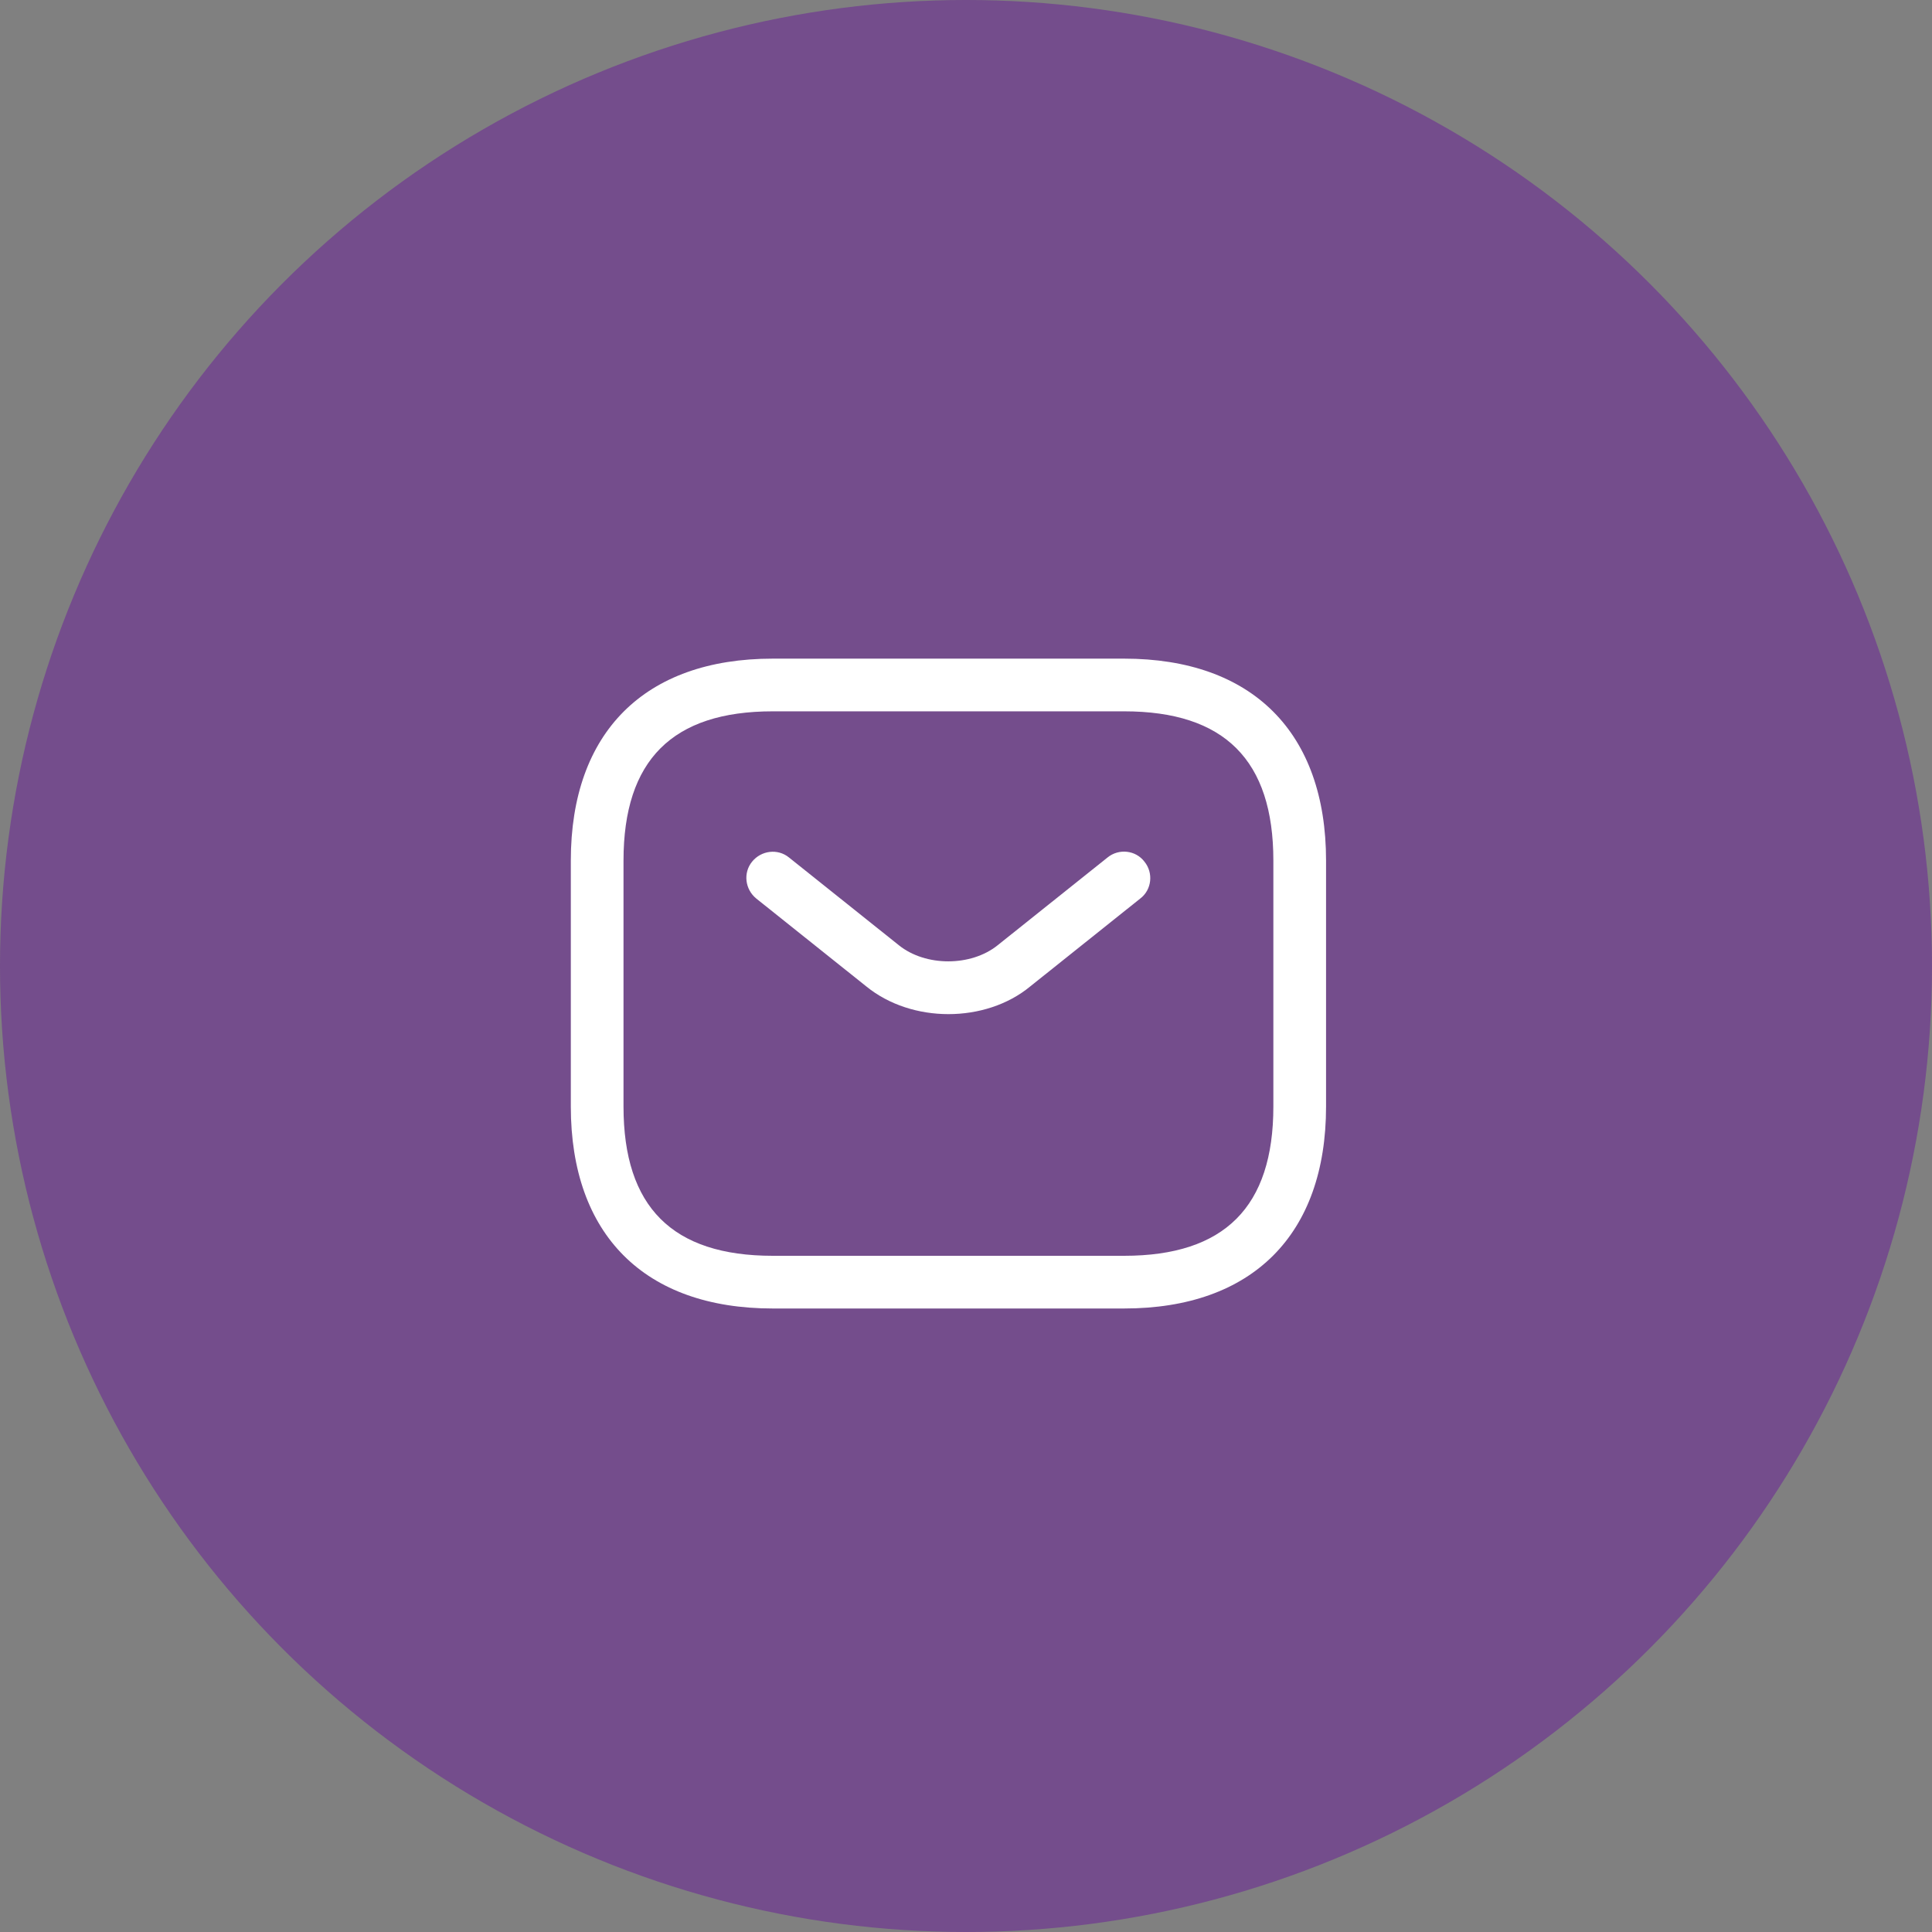
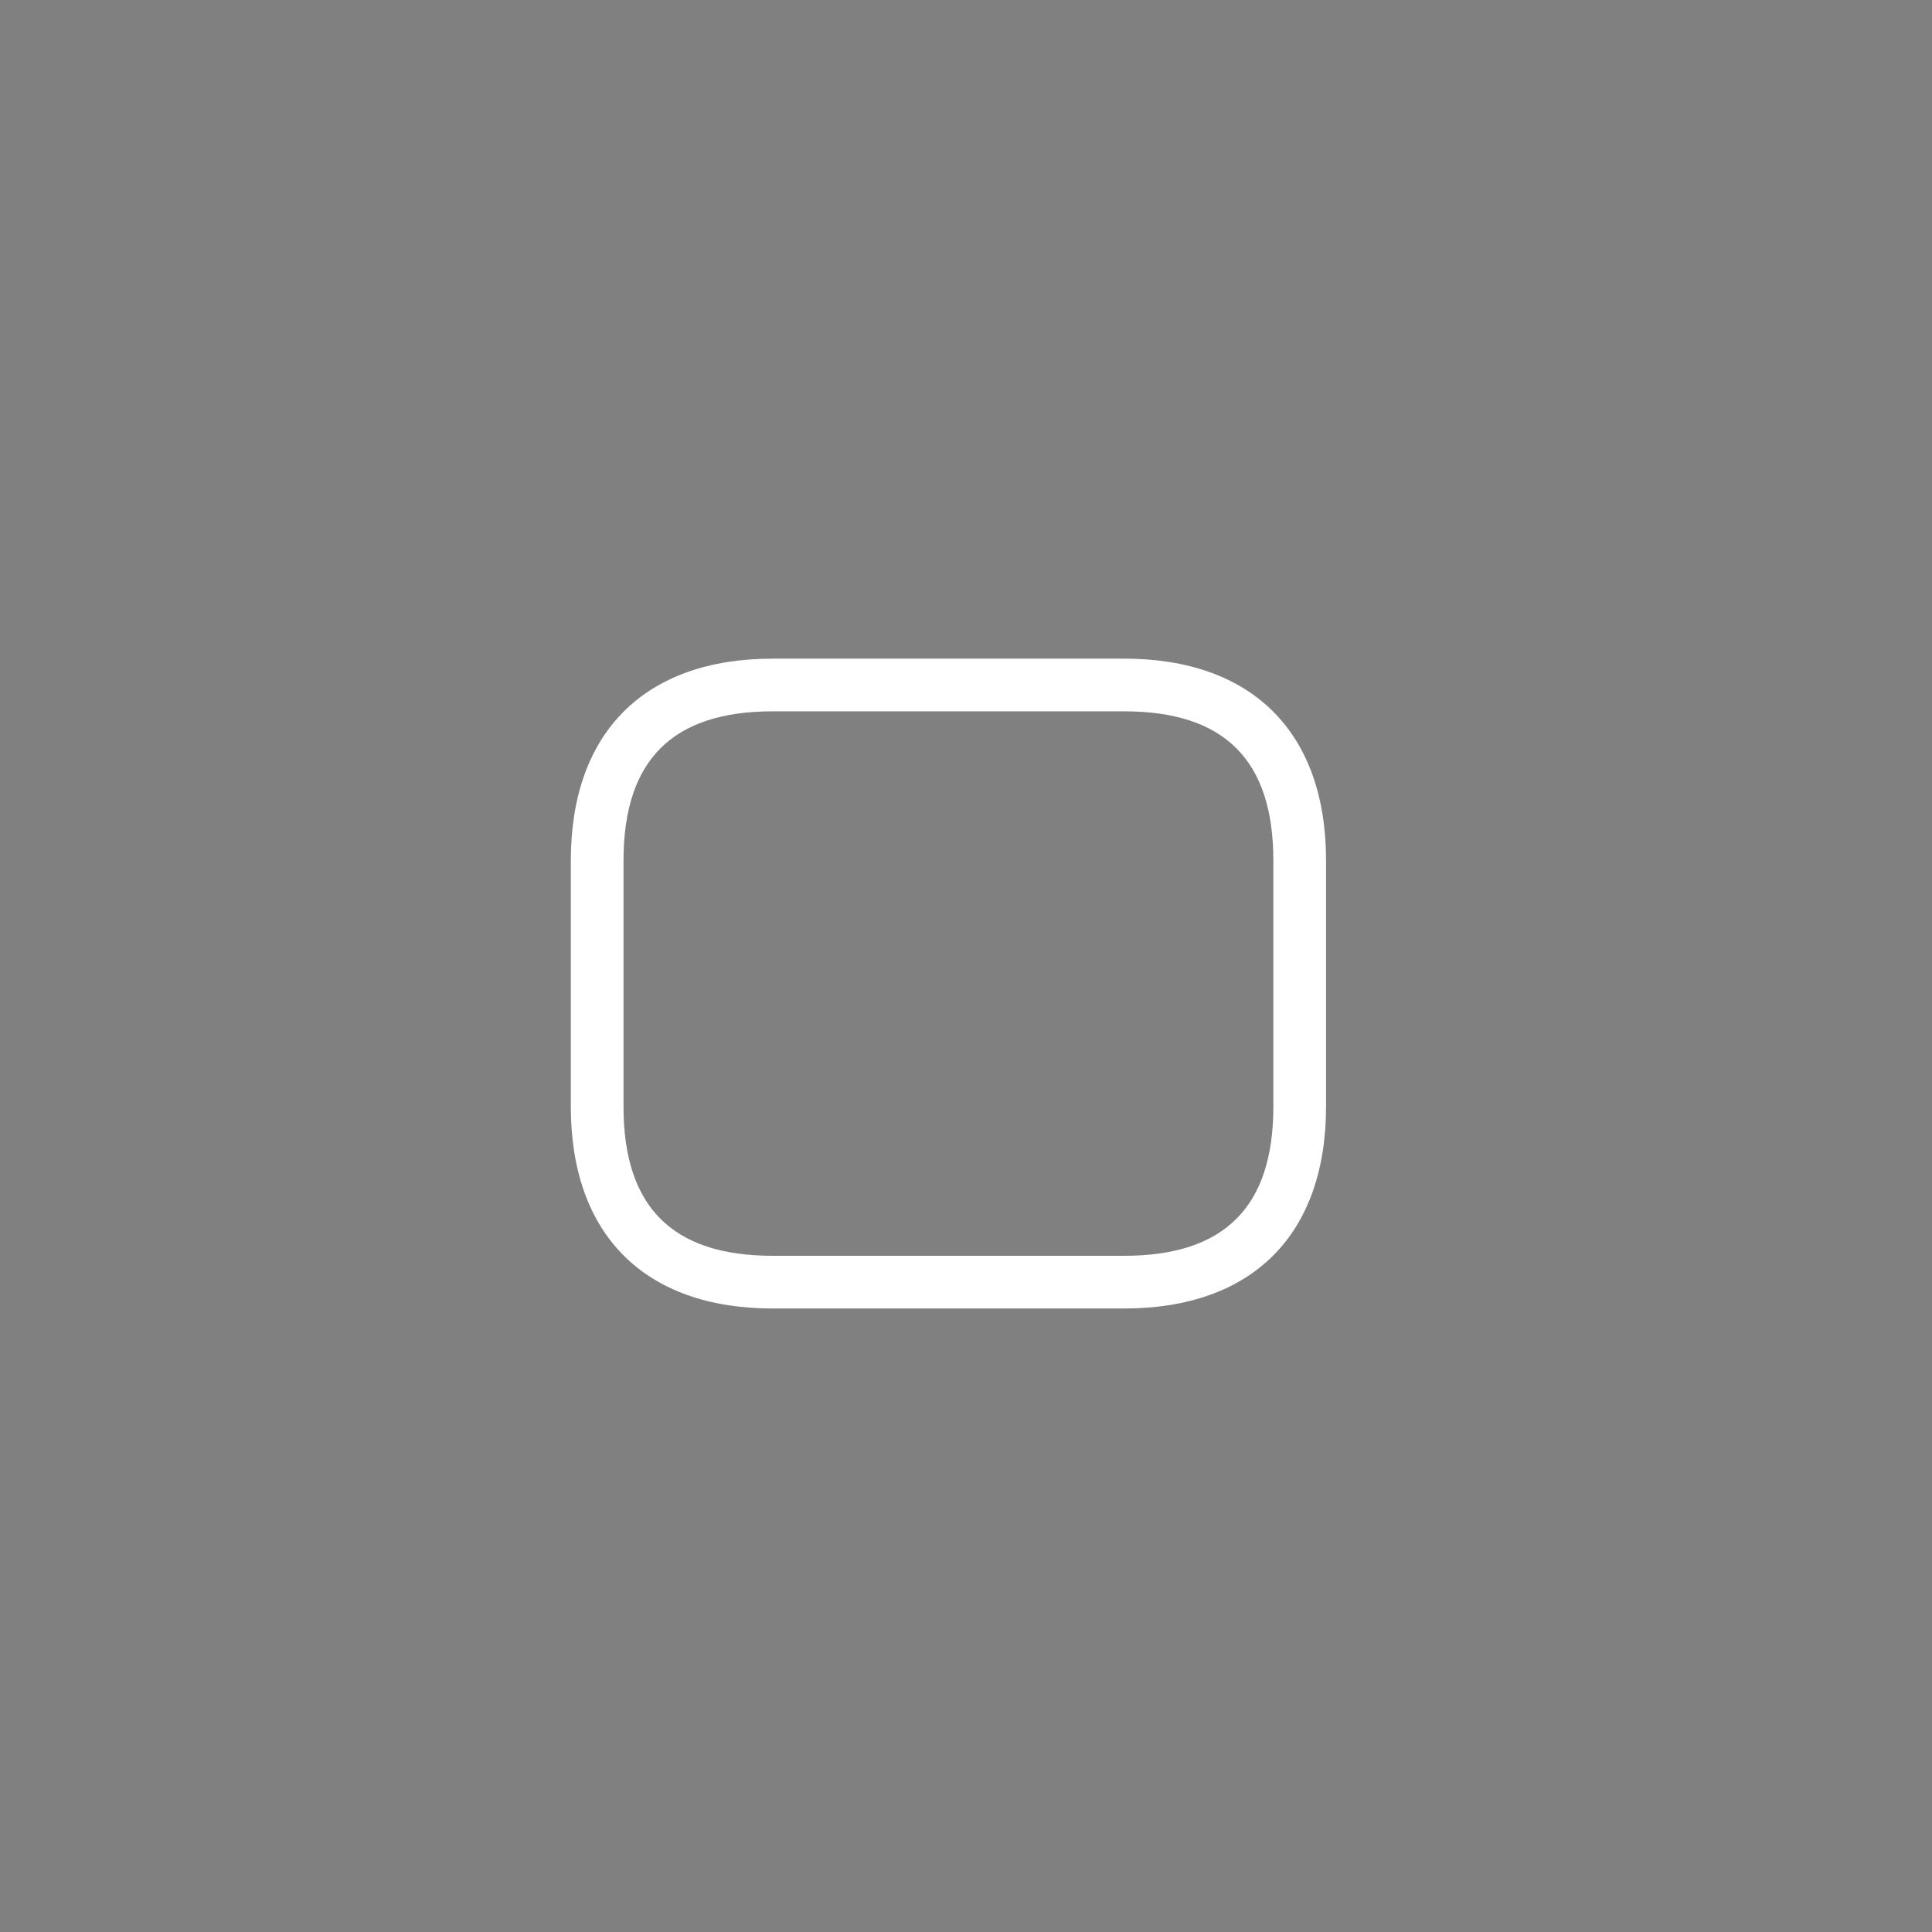
<svg xmlns="http://www.w3.org/2000/svg" width="55" height="55" viewBox="0 0 55 55" fill="none">
  <rect x="0" y="0" width="55" height="55" fill="#808080" stroke="none" />
-   <circle opacity="0.4" cx="27.5" cy="27.5" r="27.5" fill="#62009E" />
  <path d="M32 37.25H22C18.35 37.25 16.25 35.15 16.25 31.5V24.5C16.25 20.85 18.35 18.75 22 18.75H32C35.65 18.75 37.75 20.85 37.75 24.5V31.5C37.75 35.15 35.65 37.25 32 37.25ZM22 20.25C19.14 20.25 17.75 21.64 17.75 24.5V31.5C17.75 34.36 19.14 35.75 22 35.75H32C34.86 35.75 36.25 34.36 36.25 31.5V24.5C36.25 21.64 34.86 20.25 32 20.25H22Z" fill="white" />
-   <path d="M27 28.87C26.16 28.87 25.31 28.61 24.66 28.08L21.53 25.58C21.21 25.32 21.15 24.85 21.41 24.53C21.67 24.21 22.14 24.15 22.46 24.41L25.59 26.91C26.35 27.52 27.64 27.52 28.4 26.91L31.53 24.41C31.85 24.15 32.33 24.2 32.58 24.53C32.84 24.85 32.79 25.33 32.46 25.58L29.33 28.08C28.69 28.61 27.84 28.87 27 28.87Z" fill="white" />
</svg>